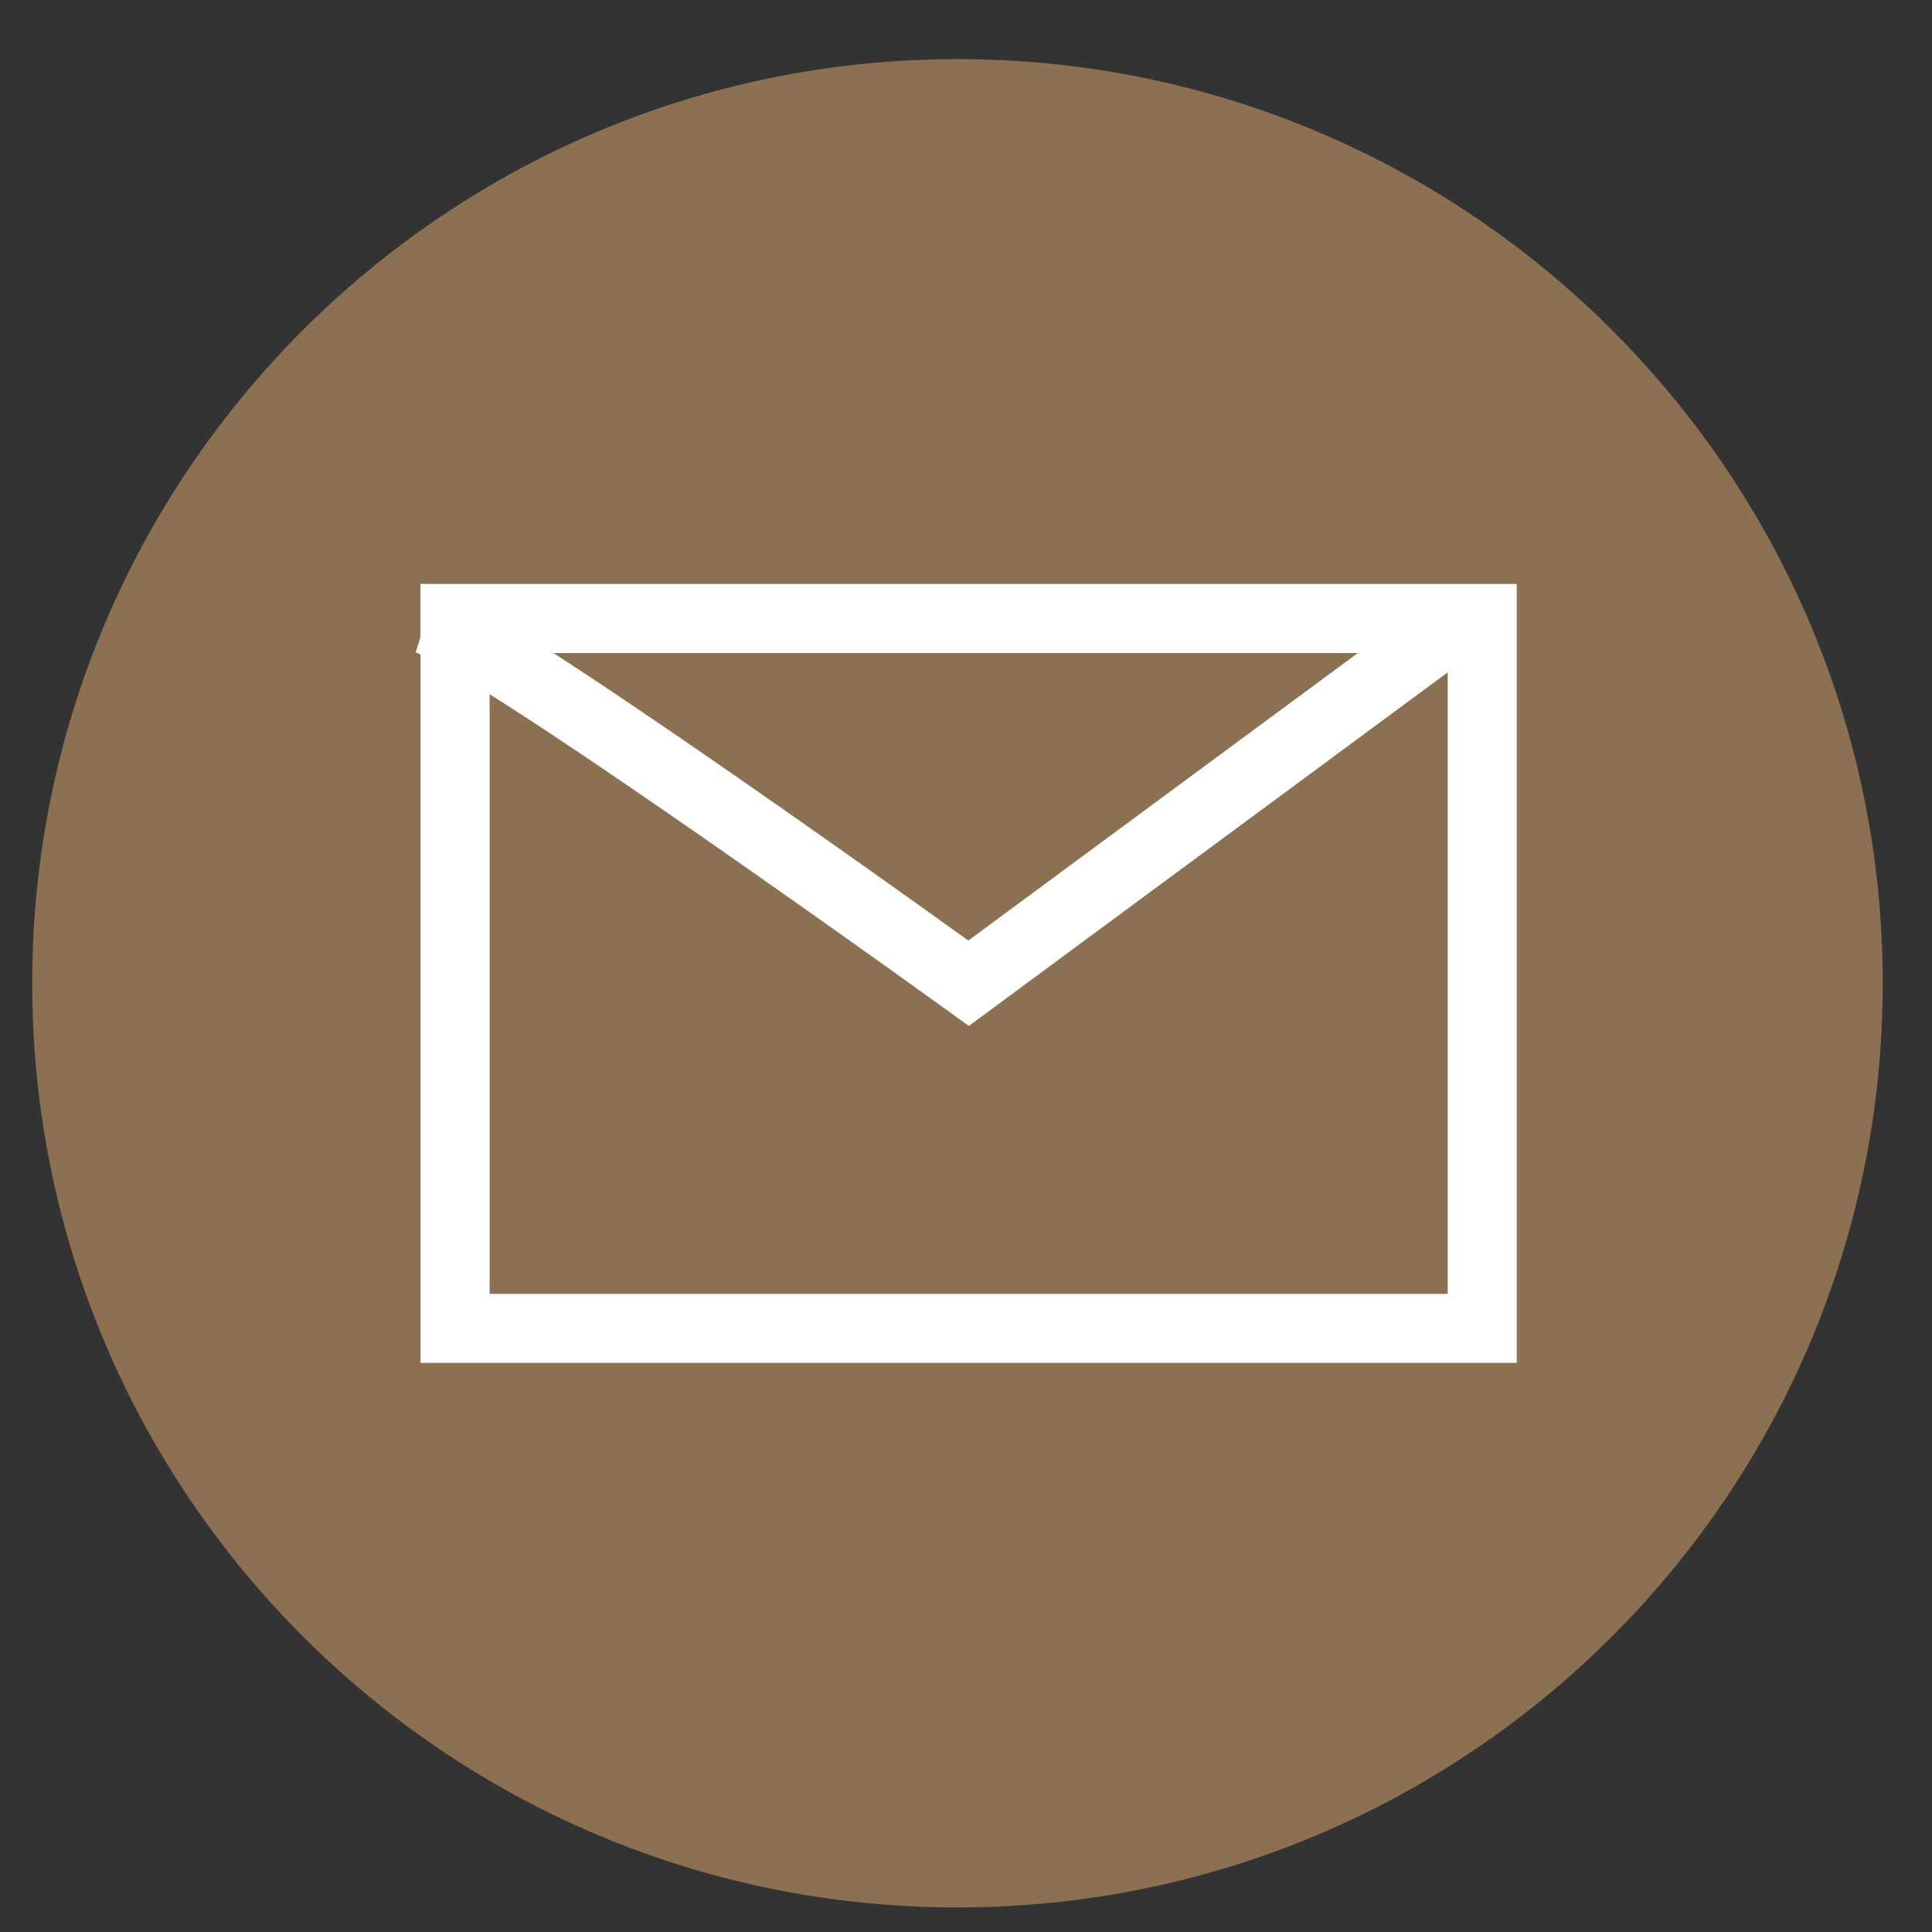
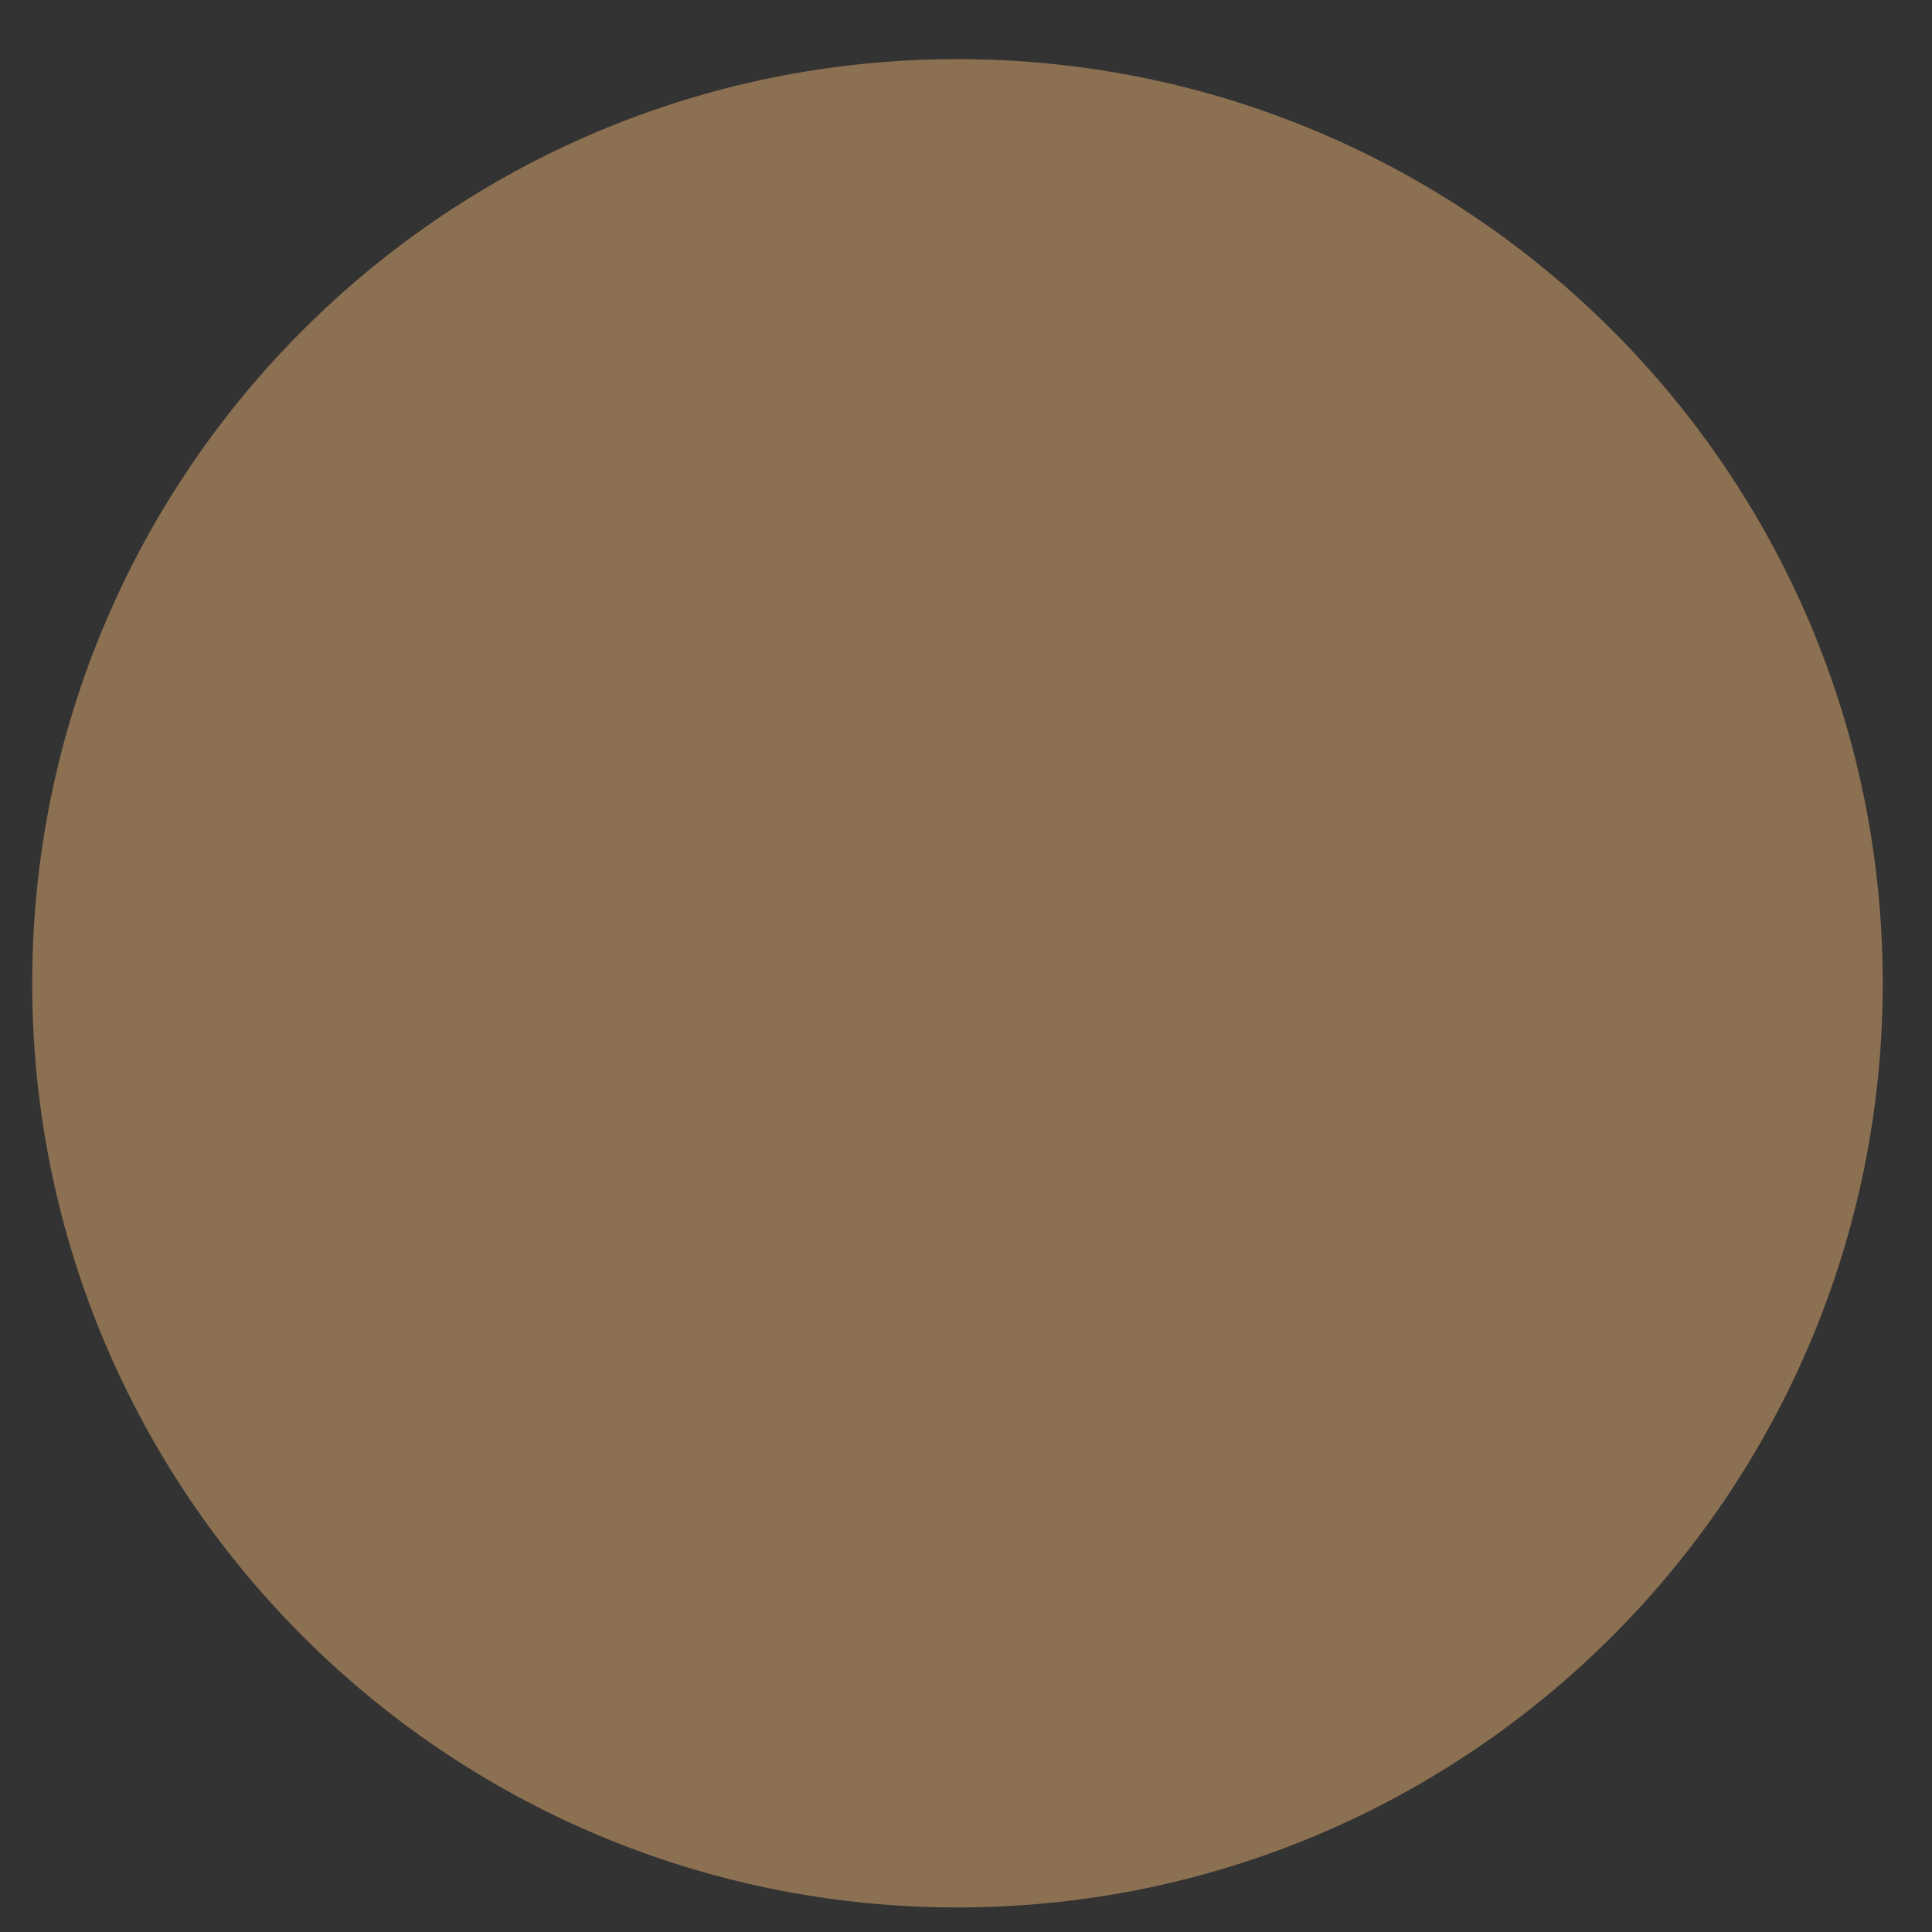
<svg xmlns="http://www.w3.org/2000/svg" id="" viewBox="0 0 28 28" style="background-color:#ffffff" version="1.1" xml:space="preserve" x="0px" y="0px" width="28" height="28">
  <rect x="0" y="0" width="28" height="28" fill="#333333" stroke="none" />
  <g id="Laag%201">
    <path d="M 13.876 27.644 C 21.282 27.644 27.286 21.647 27.286 14.25 C 27.286 6.852 21.282 0.857 13.876 0.857 C 6.47 0.857 0.467 6.852 0.467 14.25 C 0.467 21.647 6.47 27.644 13.876 27.644 L 13.876 27.644 Z" fill="#8C7052" />
-     <path d="M 6.595 8.964 L 6.095 8.964 L 6.095 19.752 L 21.982 19.752 L 21.982 8.463 L 6.095 8.463 L 6.095 8.964 L 6.595 8.964 L 6.595 9.464 L 20.981 9.464 L 20.981 18.752 L 7.096 18.752 L 7.096 8.964 L 6.595 8.964 L 6.595 9.464 L 6.595 8.964 L 6.595 8.964 Z" fill="#ffffff" />
-     <path d="M 6.095 9.464 L 6.095 9.229 L 6.024 9.455 L 6.095 9.464 L 6.095 9.229 L 6.024 9.455 C 6.059 9.464 6.279 9.569 6.545 9.726 C 7.505 10.284 9.318 11.525 10.874 12.616 C 11.654 13.162 12.372 13.672 12.895 14.045 C 13.417 14.419 13.744 14.655 13.745 14.655 L 14.041 14.869 L 21.495 9.365 L 20.901 8.562 L 13.741 13.847 L 14.038 14.25 L 14.331 13.845 C 14.33 13.844 12.499 12.521 10.587 11.196 C 9.631 10.534 8.654 9.87 7.872 9.368 C 7.478 9.117 7.135 8.907 6.859 8.753 C 6.721 8.677 6.6 8.614 6.489 8.566 L 6.321 8.501 C 6.261 8.483 6.2 8.466 6.095 8.463 L 6.095 9.464 L 6.095 9.464 Z" fill="#ffffff" />
  </g>
</svg>